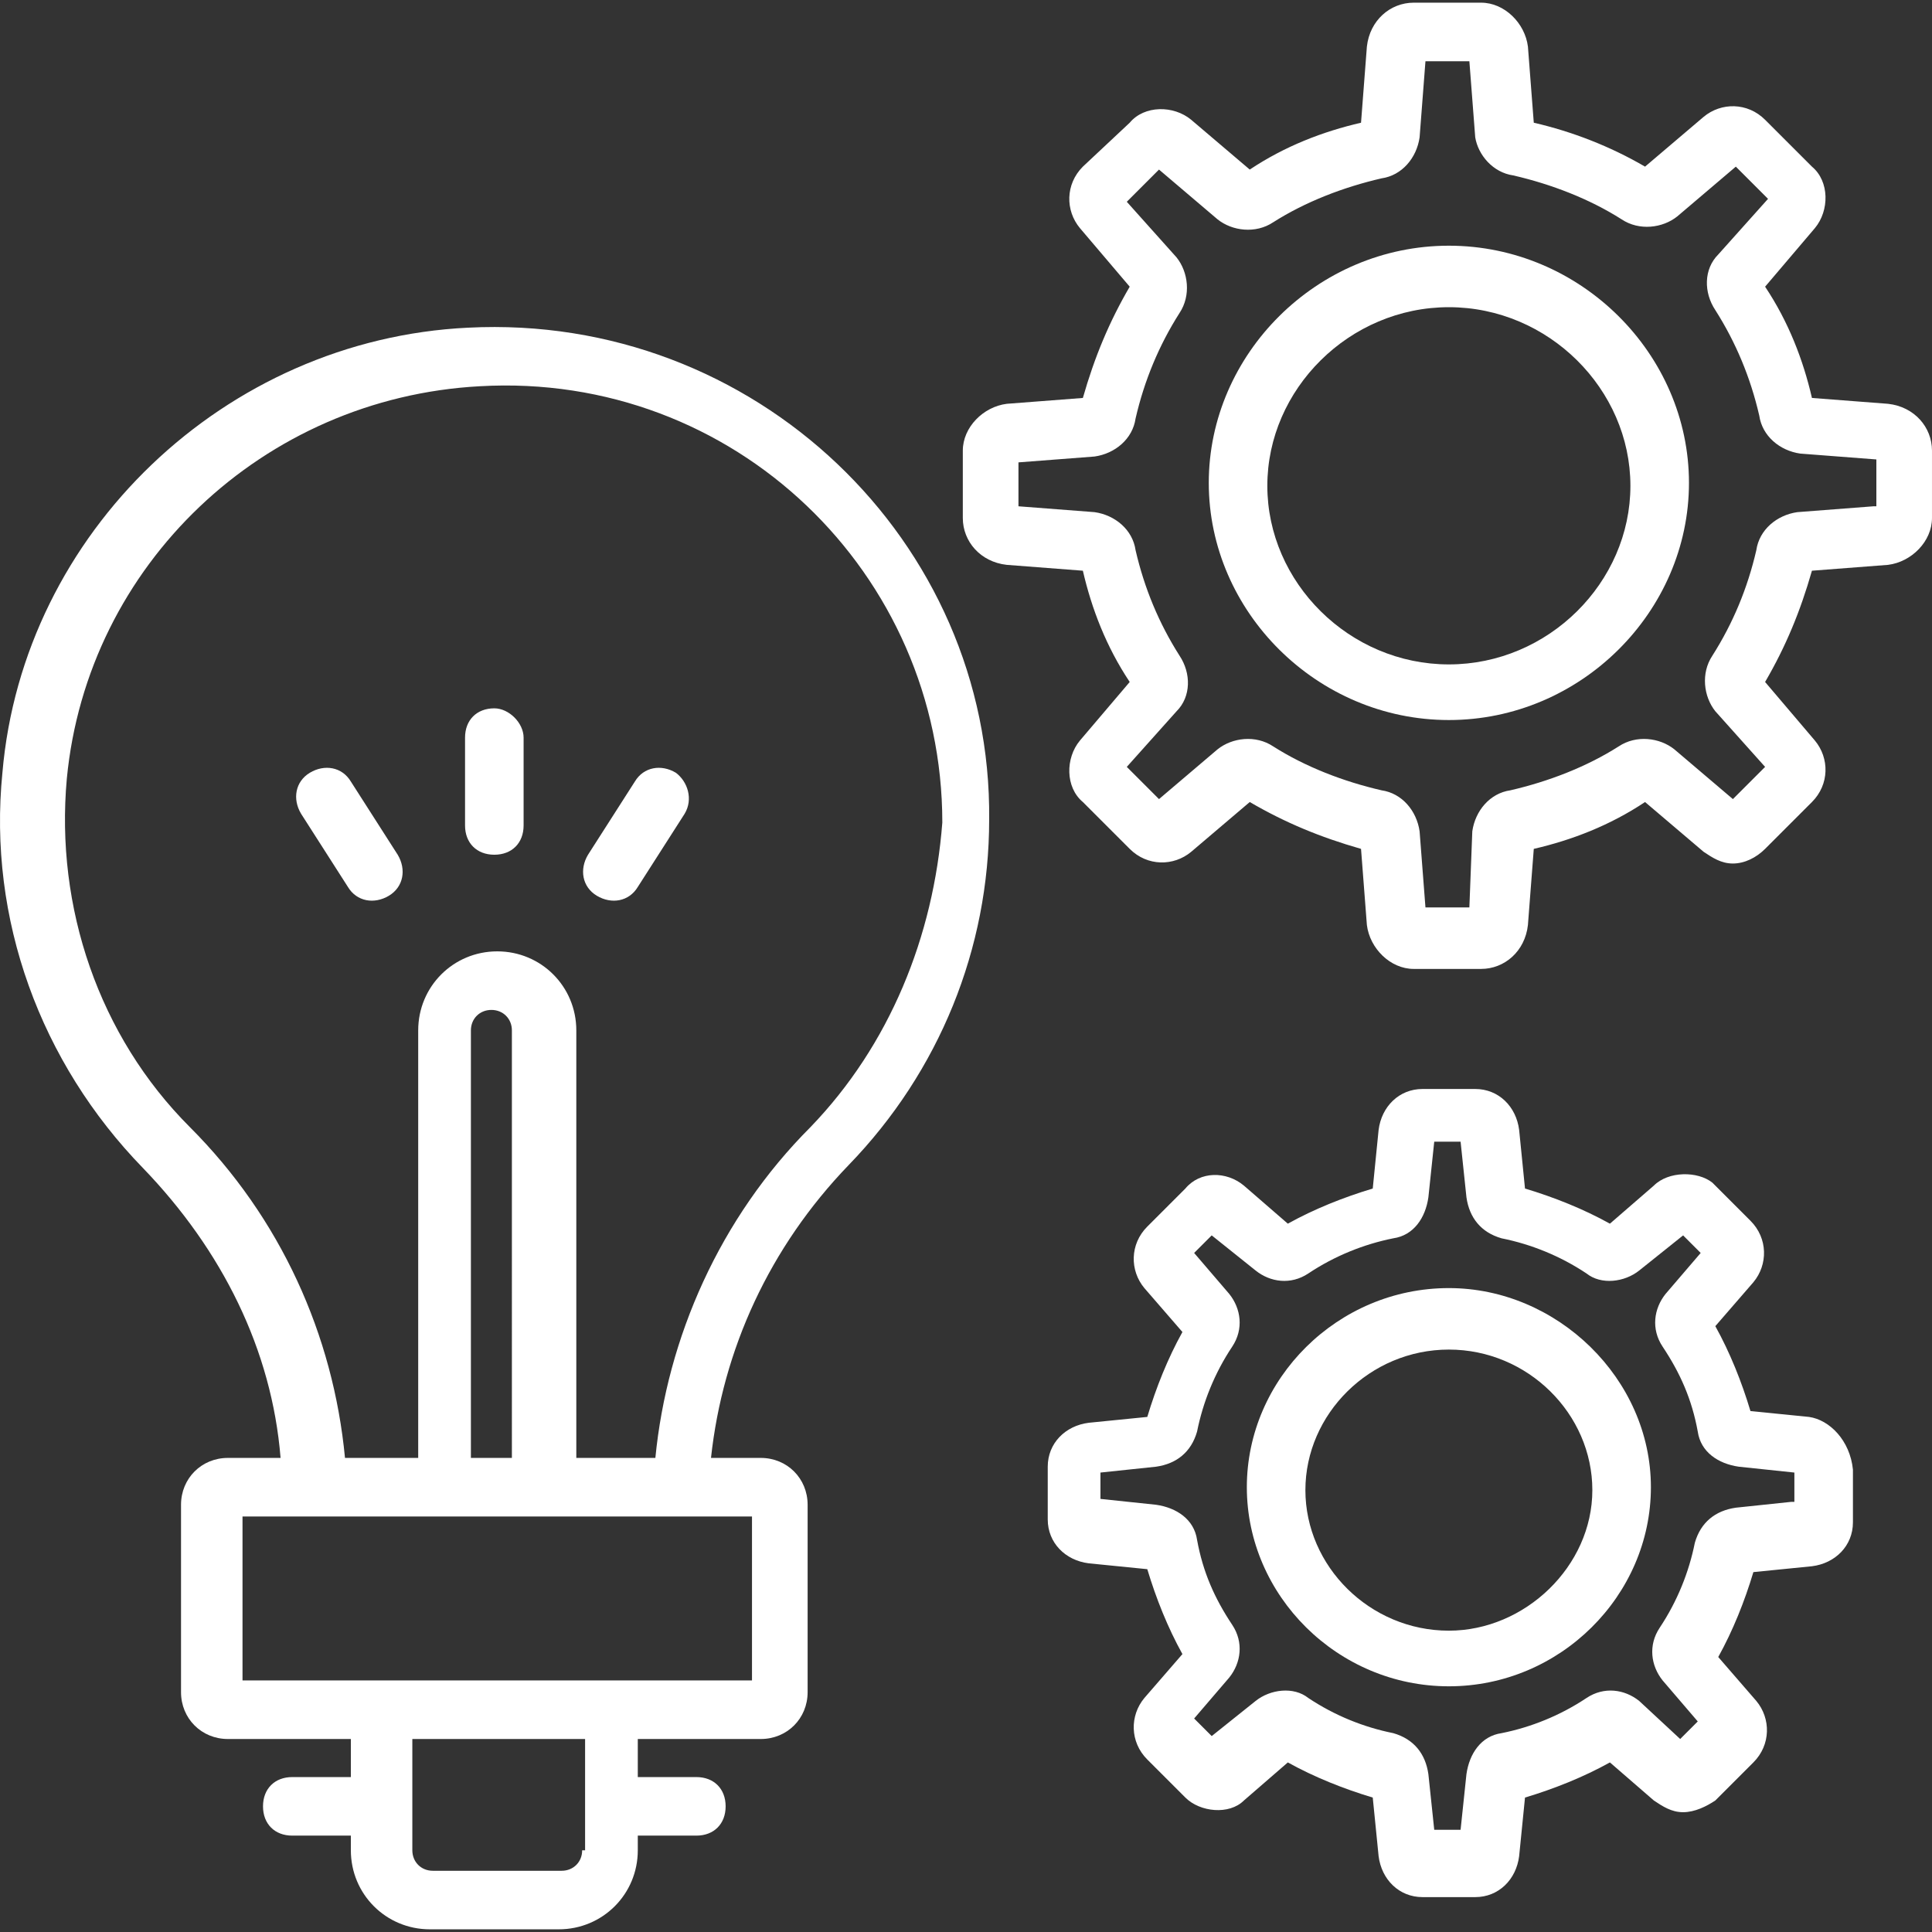
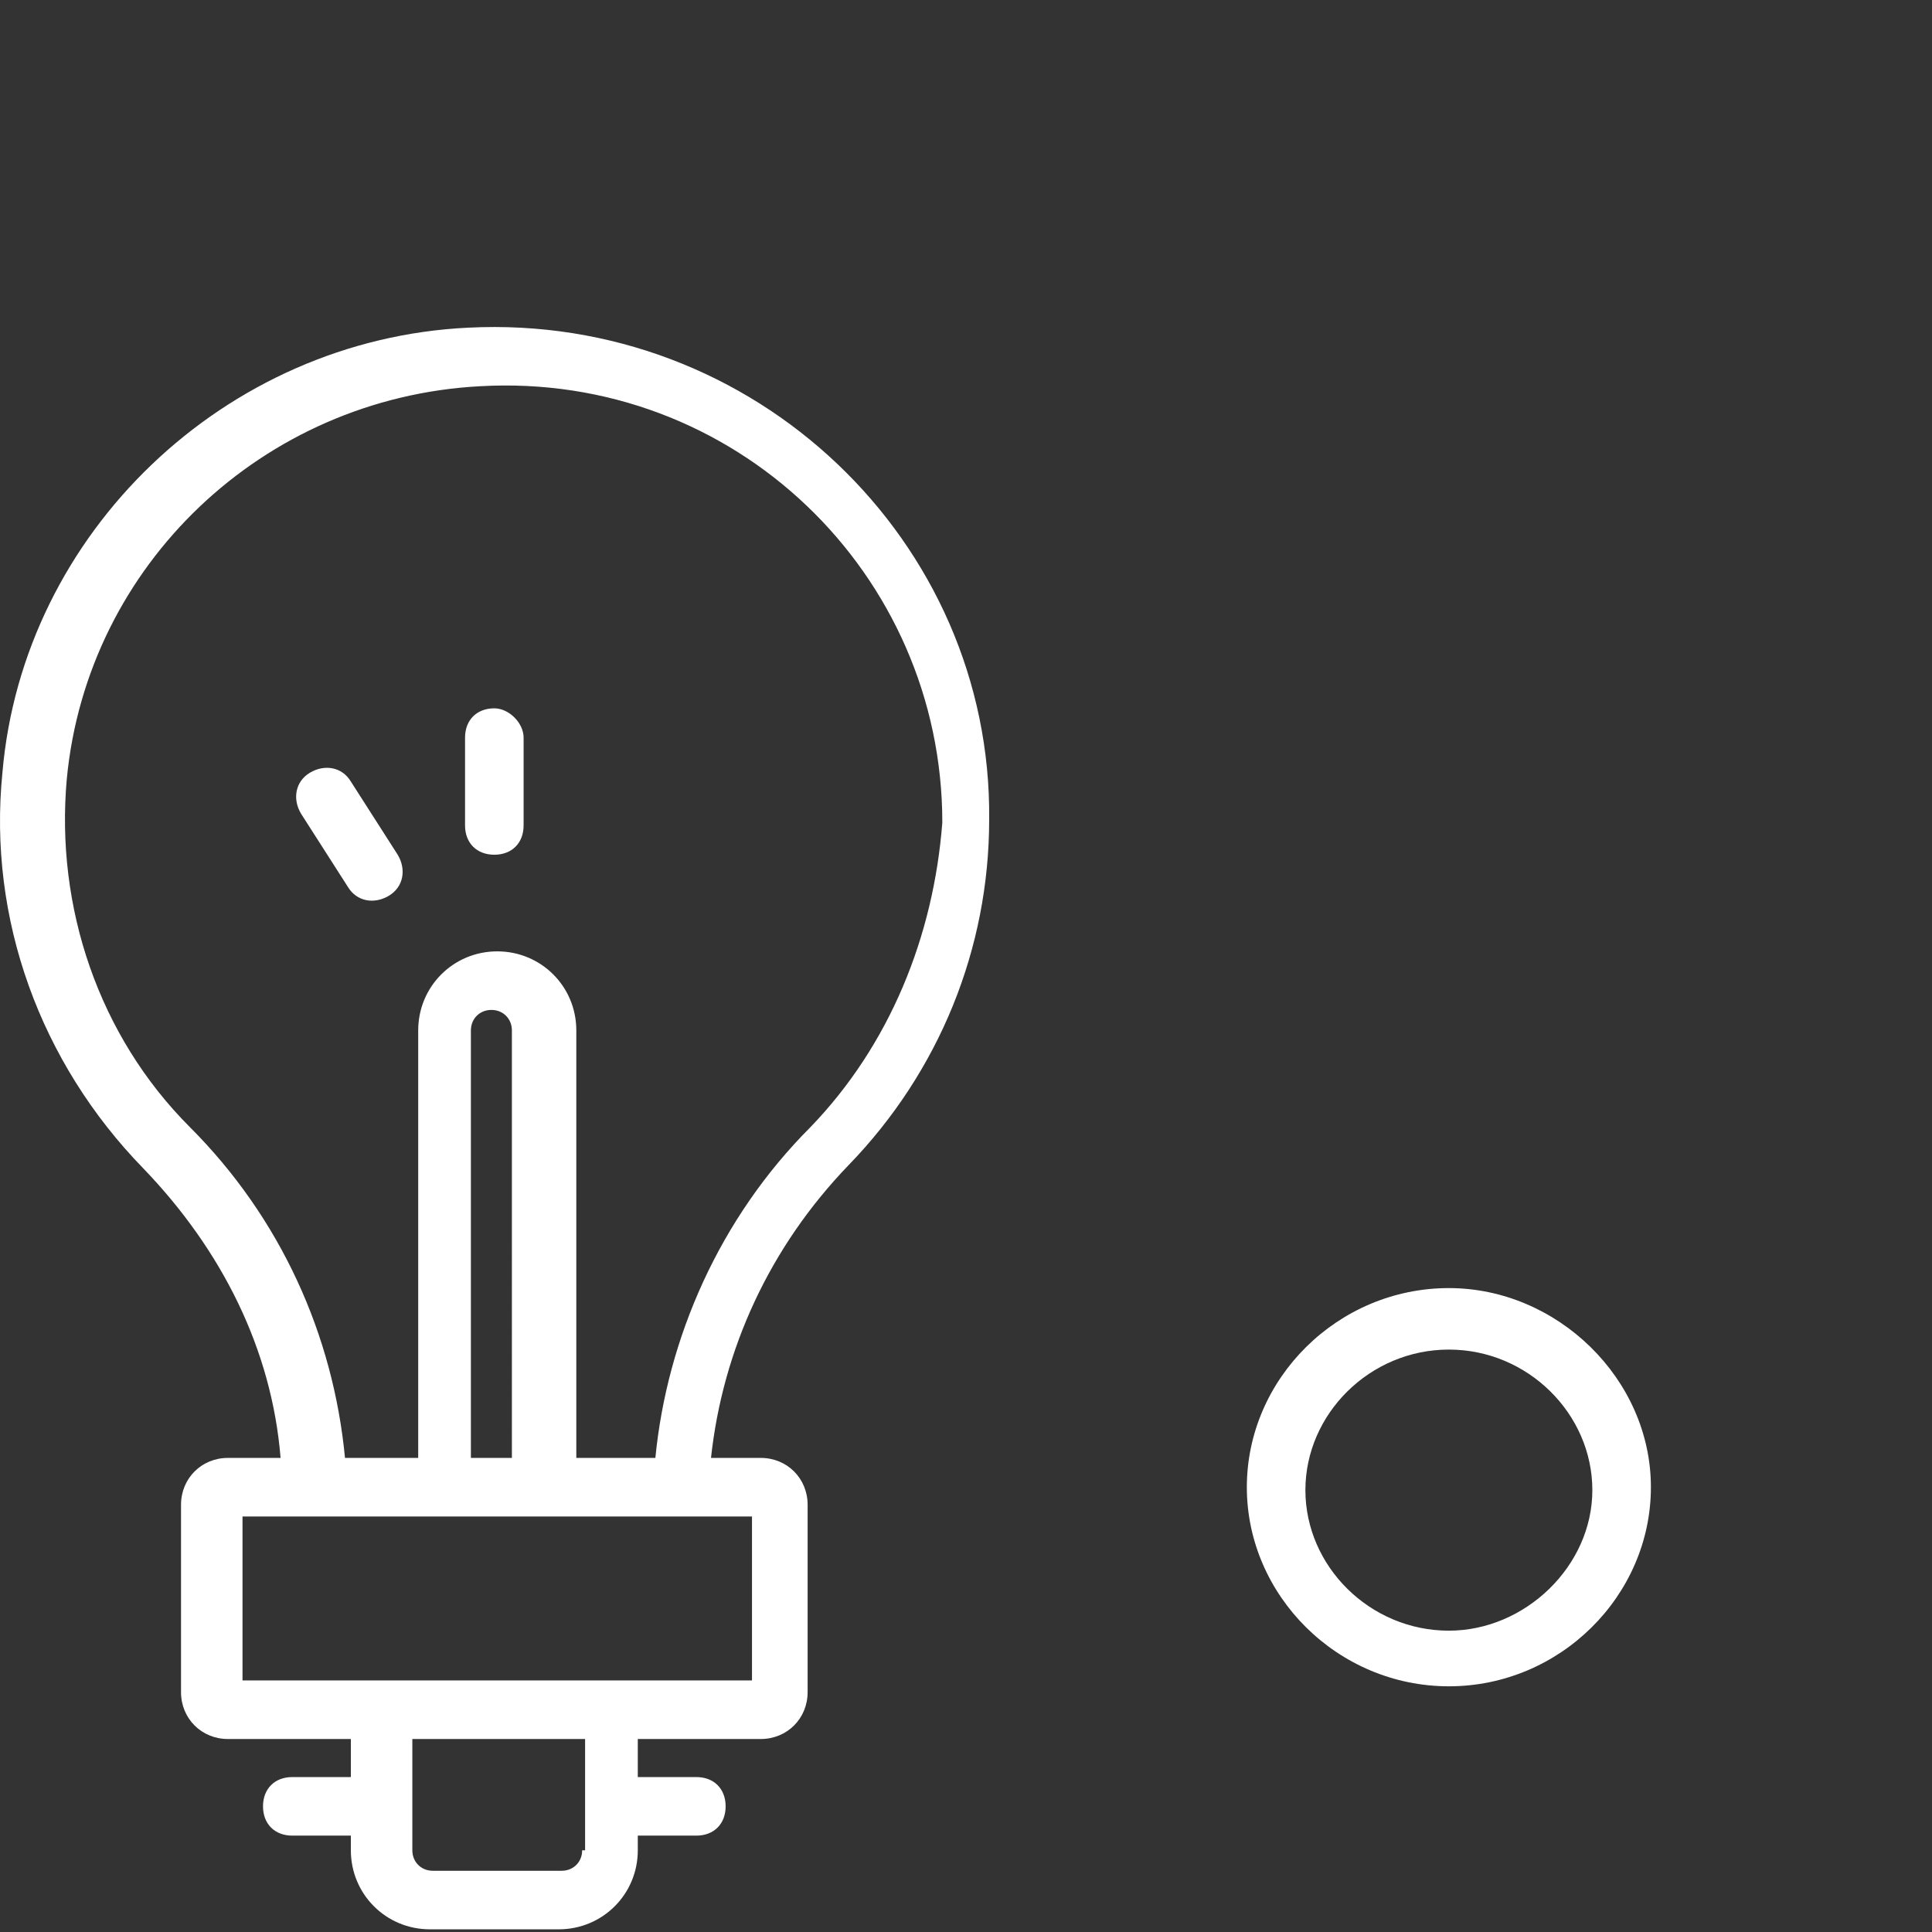
<svg xmlns="http://www.w3.org/2000/svg" fill="#ffffff" version="1.1" id="Capa_1" x="0px" y="0px" viewBox="0 0 496.808 496.808" style="enable-background:new 0 0 496.808 496.808;" xml:space="preserve">
  <rect x="0" y="0" width="496.808" height="496.808" fill="#333333" stroke="none" />
  <g>
    <g>
      <g>
        <path d="M120.337,84.263C57.843,87.275,5.89,136.969,0.62,198.71c-3.765,37.647,9.788,74.541,36.141,101.647     c20.329,21.082,33.129,46.682,35.388,74.541H58.596c-6.776,0-12.047,5.271-12.047,12.047v48.188     c0,6.776,5.271,12.047,12.047,12.047H90.22v9.788H75.161c-4.518,0-7.529,3.012-7.529,7.529s3.012,7.529,7.529,7.529H90.22v3.765     c0,11.294,9.035,20.329,20.329,20.329h33.129c11.294,0,20.329-9.035,20.329-20.329v-3.765h15.059     c4.518,0,7.529-3.012,7.529-7.529s-3.012-7.529-7.529-7.529h-15.059v-9.788h31.624c6.776,0,12.047-5.271,12.047-12.047v-48.188     c0-6.776-5.271-12.047-12.047-12.047h-12.8c3.012-27.859,15.059-54.212,35.388-75.294c23.341-24.094,36.141-55.718,36.141-88.847     C255.114,139.227,194.126,80.498,120.337,84.263z M150.455,475.792h-0.753c0,3.012-2.259,5.271-5.271,5.271h-33.129     c-3.012,0-5.271-2.259-5.271-5.271V447.18h44.424V475.792z M193.373,389.957v42.165c-15.812,0-115.953,0-131.012,0v-42.165     C86.455,389.957,164.761,389.957,193.373,389.957z M131.632,374.898H121.09V264.969c0-3.012,2.259-5.271,5.271-5.271     c3.012,0,5.271,2.259,5.271,5.271V374.898z M208.432,289.816c-23.341,23.341-36.894,54.212-39.906,85.082h-20.329V264.969     c0-11.294-9.035-20.329-20.329-20.329s-20.329,9.035-20.329,20.329v109.929H88.714c-3.012-31.624-16.565-61.741-39.906-85.082     c-23.341-23.341-34.635-56.471-31.624-89.6c5.271-54.965,50.447-97.882,106.165-100.894     c65.506-3.765,118.965,48.188,118.965,112.188C240.055,240.875,228.761,268.733,208.432,289.816z" />
        <path d="M127.114,182.145c-4.518,0-7.529,3.012-7.529,7.529v22.588c0,4.518,3.012,7.529,7.529,7.529     c4.518,0,7.529-3.012,7.529-7.529v-22.588C134.643,185.91,130.879,182.145,127.114,182.145z" />
        <path d="M90.22,200.969c-2.259-3.765-6.776-4.518-10.541-2.259c-3.765,2.259-4.518,6.776-2.259,10.541l12.047,18.824     c2.259,3.765,6.776,4.518,10.541,2.259c3.765-2.259,4.518-6.776,2.259-10.541L90.22,200.969z" />
-         <path d="M173.796,198.71c-3.765-2.259-8.282-1.506-10.541,2.259l-12.047,18.824c-2.259,3.765-1.506,8.282,2.259,10.541     c3.765,2.259,8.282,1.506,10.541-2.259l12.047-18.824C178.314,205.486,176.808,200.969,173.796,198.71z" />
-         <path d="M485.514,103.839l-19.576-1.506c-2.259-9.788-6.024-19.576-12.047-28.612l12.8-15.059     c3.765-4.518,3.765-12.047-0.753-15.812L453.89,30.804c-4.518-4.518-11.294-4.518-15.812-0.753l-15.059,12.8     c-9.035-5.271-18.824-9.035-28.612-11.294l-1.506-19.576c-0.753-6.024-6.023-11.294-12.047-11.294h-17.318     c-6.023,0-11.294,4.518-12.047,11.294l-1.506,19.576c-9.788,2.259-19.576,6.024-28.612,12.047l-15.059-12.8     c-4.518-3.765-12.047-3.765-15.812,0.753l-12.047,11.294c-4.518,4.518-4.518,11.294-0.753,15.812l12.8,15.059     c-5.271,9.035-9.035,18.071-12.047,28.612l-19.576,1.506c-6.023,0.753-11.294,6.023-11.294,12.047v17.318     c0,6.023,4.518,11.294,11.294,12.047l19.576,1.506c2.259,9.788,6.023,19.576,12.047,28.612l-12.8,15.059     c-3.765,4.518-3.765,12.047,0.753,15.812l12.047,12.047c4.518,4.518,11.294,4.518,15.812,0.753l15.059-12.8     c9.035,5.271,18.071,9.035,28.612,12.047l1.506,19.576c0.753,6.024,6.024,11.294,12.047,11.294h17.318     c6.024,0,11.294-4.518,12.047-11.294l1.506-19.576c9.788-2.259,19.576-6.023,28.612-12.047l15.059,12.8     c2.259,1.506,4.518,3.012,7.529,3.012c3.012,0,6.024-1.506,8.282-3.765l12.047-12.047c4.518-4.518,4.518-11.294,0.753-15.812     l-12.8-15.059c5.271-9.035,9.035-18.071,12.047-28.612l19.576-1.506c6.024-0.753,11.294-6.024,11.294-12.047v-17.318     C496.808,109.863,492.29,104.592,485.514,103.839z M482.502,130.192h-0.753l-19.576,1.506c-5.271,0.753-9.788,4.518-10.541,9.788     c-2.259,9.788-6.024,18.824-11.294,27.106c-3.012,4.518-2.259,10.541,0.753,14.306l12.8,14.306l-8.282,8.282l-15.059-12.8     c-3.765-3.012-9.788-3.765-14.306-0.753c-8.282,5.271-18.071,9.035-27.859,11.294c-5.271,0.753-9.035,5.271-9.788,10.541     l-0.753,19.576h-11.294l-1.506-19.576c-0.753-5.271-4.518-9.788-9.788-10.541c-9.788-2.259-19.576-6.024-27.859-11.294     c-4.518-3.012-10.541-2.259-14.306,0.753l-15.059,12.8l-8.282-8.282l12.8-14.306c3.765-3.765,3.765-9.788,0.753-14.306     c-5.271-8.282-9.035-17.318-11.294-27.106c-0.753-5.271-5.271-9.035-10.541-9.788l-19.576-1.506v-11.294l19.576-1.506     c5.271-0.753,9.788-4.518,10.541-9.788c2.259-9.788,6.023-18.824,11.294-27.106c3.012-4.518,2.259-10.541-0.753-14.306     l-12.8-14.306l8.282-8.282l15.059,12.8c3.765,3.012,9.788,3.765,14.306,0.753c8.282-5.271,18.071-9.035,27.859-11.294     c5.271-0.753,9.035-5.271,9.788-10.541l1.506-19.576h11.294l1.506,19.576c0.753,4.518,4.518,9.035,9.788,9.788     c9.788,2.259,19.576,6.024,27.859,11.294c4.518,3.012,10.541,2.259,14.306-0.753l15.059-12.8l8.282,8.282l-12.8,14.306     c-3.765,3.765-3.765,9.788-0.753,14.306c5.271,8.282,9.035,17.318,11.294,27.106c0.753,5.271,5.271,9.035,10.541,9.788     l19.576,1.506V130.192z" />
-         <path d="M372.573,63.18c-33.882,0-61.741,27.859-61.741,60.988s27.859,60.988,61.741,60.988     c33.882,0,61.741-27.859,61.741-60.988S406.455,63.18,372.573,63.18z M372.573,170.851c-25.6,0-46.682-21.082-46.682-45.929     c0-24.847,21.082-45.929,46.682-45.929s46.682,21.082,46.682,45.929C419.255,149.769,398.173,170.851,372.573,170.851z" />
-         <path d="M465.184,364.357l-15.059-1.506c-2.259-7.529-5.271-15.059-9.035-21.835l9.788-11.294     c3.765-4.518,3.765-11.294-0.753-15.812l-9.788-9.788c-3.765-3.012-11.294-3.012-15.059,0.753l-11.294,9.788     c-6.776-3.765-14.306-6.776-21.835-9.035l-1.506-15.059c-0.753-6.023-5.271-10.541-11.294-10.541h-13.553     c-6.023,0-10.541,4.518-11.294,10.541l-1.506,15.059c-7.529,2.259-15.059,5.271-21.835,9.035l-11.294-9.788     c-4.518-3.765-11.294-3.765-15.059,0.753l-9.788,9.788c-4.518,4.518-4.518,11.294-0.753,15.812l9.788,11.294     c-3.765,6.776-6.776,14.306-9.035,21.835l-15.059,1.506c-6.024,0.753-10.541,5.271-10.541,11.294v13.553     c0,6.024,4.518,10.541,10.541,11.294l15.059,1.506c2.259,7.529,5.271,15.059,9.035,21.835l-9.788,11.294     c-3.765,4.518-3.765,11.294,0.753,15.812l9.788,9.788c3.765,3.765,11.294,4.518,15.059,0.753l11.294-9.788     c6.776,3.765,14.306,6.776,21.835,9.035l1.506,15.059c0.753,6.023,5.271,10.541,11.294,10.541h13.553     c6.024,0,10.541-4.518,11.294-10.541l1.506-15.059c7.529-2.259,15.059-5.271,21.835-9.035l11.294,9.788     c2.259,1.506,4.518,3.012,7.529,3.012s6.024-1.506,8.282-3.012l9.788-9.788c4.518-4.518,4.518-11.294,0.753-15.812l-9.788-11.294     c3.765-6.776,6.776-14.306,9.035-21.835l15.059-1.506c6.024-0.753,10.541-5.271,10.541-11.294V377.91     C475.726,370.38,470.455,365.11,465.184,364.357z M461.42,386.192h-0.753l-14.306,1.506c-5.271,0.753-9.035,3.765-10.541,9.035     c-1.506,7.529-4.518,15.059-9.035,21.835c-3.012,4.518-2.259,9.788,0.753,13.553l9.035,10.541l-4.518,4.518l-10.541-9.788     c-3.765-3.012-9.035-3.765-13.553-0.753c-6.776,4.518-14.306,7.529-21.835,9.035c-5.271,0.753-8.282,5.271-9.035,10.541     l-1.506,14.306h-6.776l-1.506-14.306c-0.753-5.271-3.765-9.035-9.035-10.541c-7.529-1.506-15.059-4.518-21.835-9.035     c-3.765-3.012-9.788-2.259-13.553,0.753l-11.294,9.035l-4.518-4.518l9.035-10.541c3.012-3.765,3.765-9.035,0.753-13.553     c-4.518-6.776-7.529-13.553-9.035-21.835c-0.753-5.271-5.271-8.282-10.541-9.035l-14.306-1.506v-6.776l14.306-1.506     c5.271-0.753,9.035-3.765,10.541-9.035c1.506-7.529,4.518-15.059,9.035-21.835c3.012-4.518,2.259-9.788-0.753-13.553     l-9.035-10.541l4.518-4.518l11.294,9.035c3.765,3.012,9.035,3.765,13.553,0.753c6.776-4.518,14.306-7.529,21.835-9.035     c5.271-0.753,8.282-5.271,9.035-10.541l1.506-14.306h6.776l1.506,14.306c0.753,5.271,3.765,9.035,9.035,10.541     c7.529,1.506,15.059,4.518,21.835,9.035c3.765,3.012,9.788,2.259,13.553-0.753l11.294-9.035l4.518,4.518l-9.035,10.541     c-3.012,3.765-3.765,9.035-0.753,13.553c4.518,6.776,7.529,13.553,9.035,21.835c0.753,5.271,5.271,8.282,10.541,9.035     l14.306,1.506V386.192z" />
        <path d="M372.573,331.228c-28.612,0-51.953,23.341-51.953,51.2s23.341,51.2,51.953,51.2c28.612,0,51.953-23.341,51.953-51.2     S400.431,331.228,372.573,331.228z M372.573,419.322c-20.329,0-36.894-16.565-36.894-36.141s16.565-36.141,36.894-36.141     s36.894,16.565,36.894,36.141S392.149,419.322,372.573,419.322z" />
      </g>
    </g>
  </g>
  <g>
</g>
  <g>
</g>
  <g>
</g>
  <g>
</g>
  <g>
</g>
  <g>
</g>
  <g>
</g>
  <g>
</g>
  <g>
</g>
  <g>
</g>
  <g>
</g>
  <g>
</g>
  <g>
</g>
  <g>
</g>
  <g>
</g>
</svg>